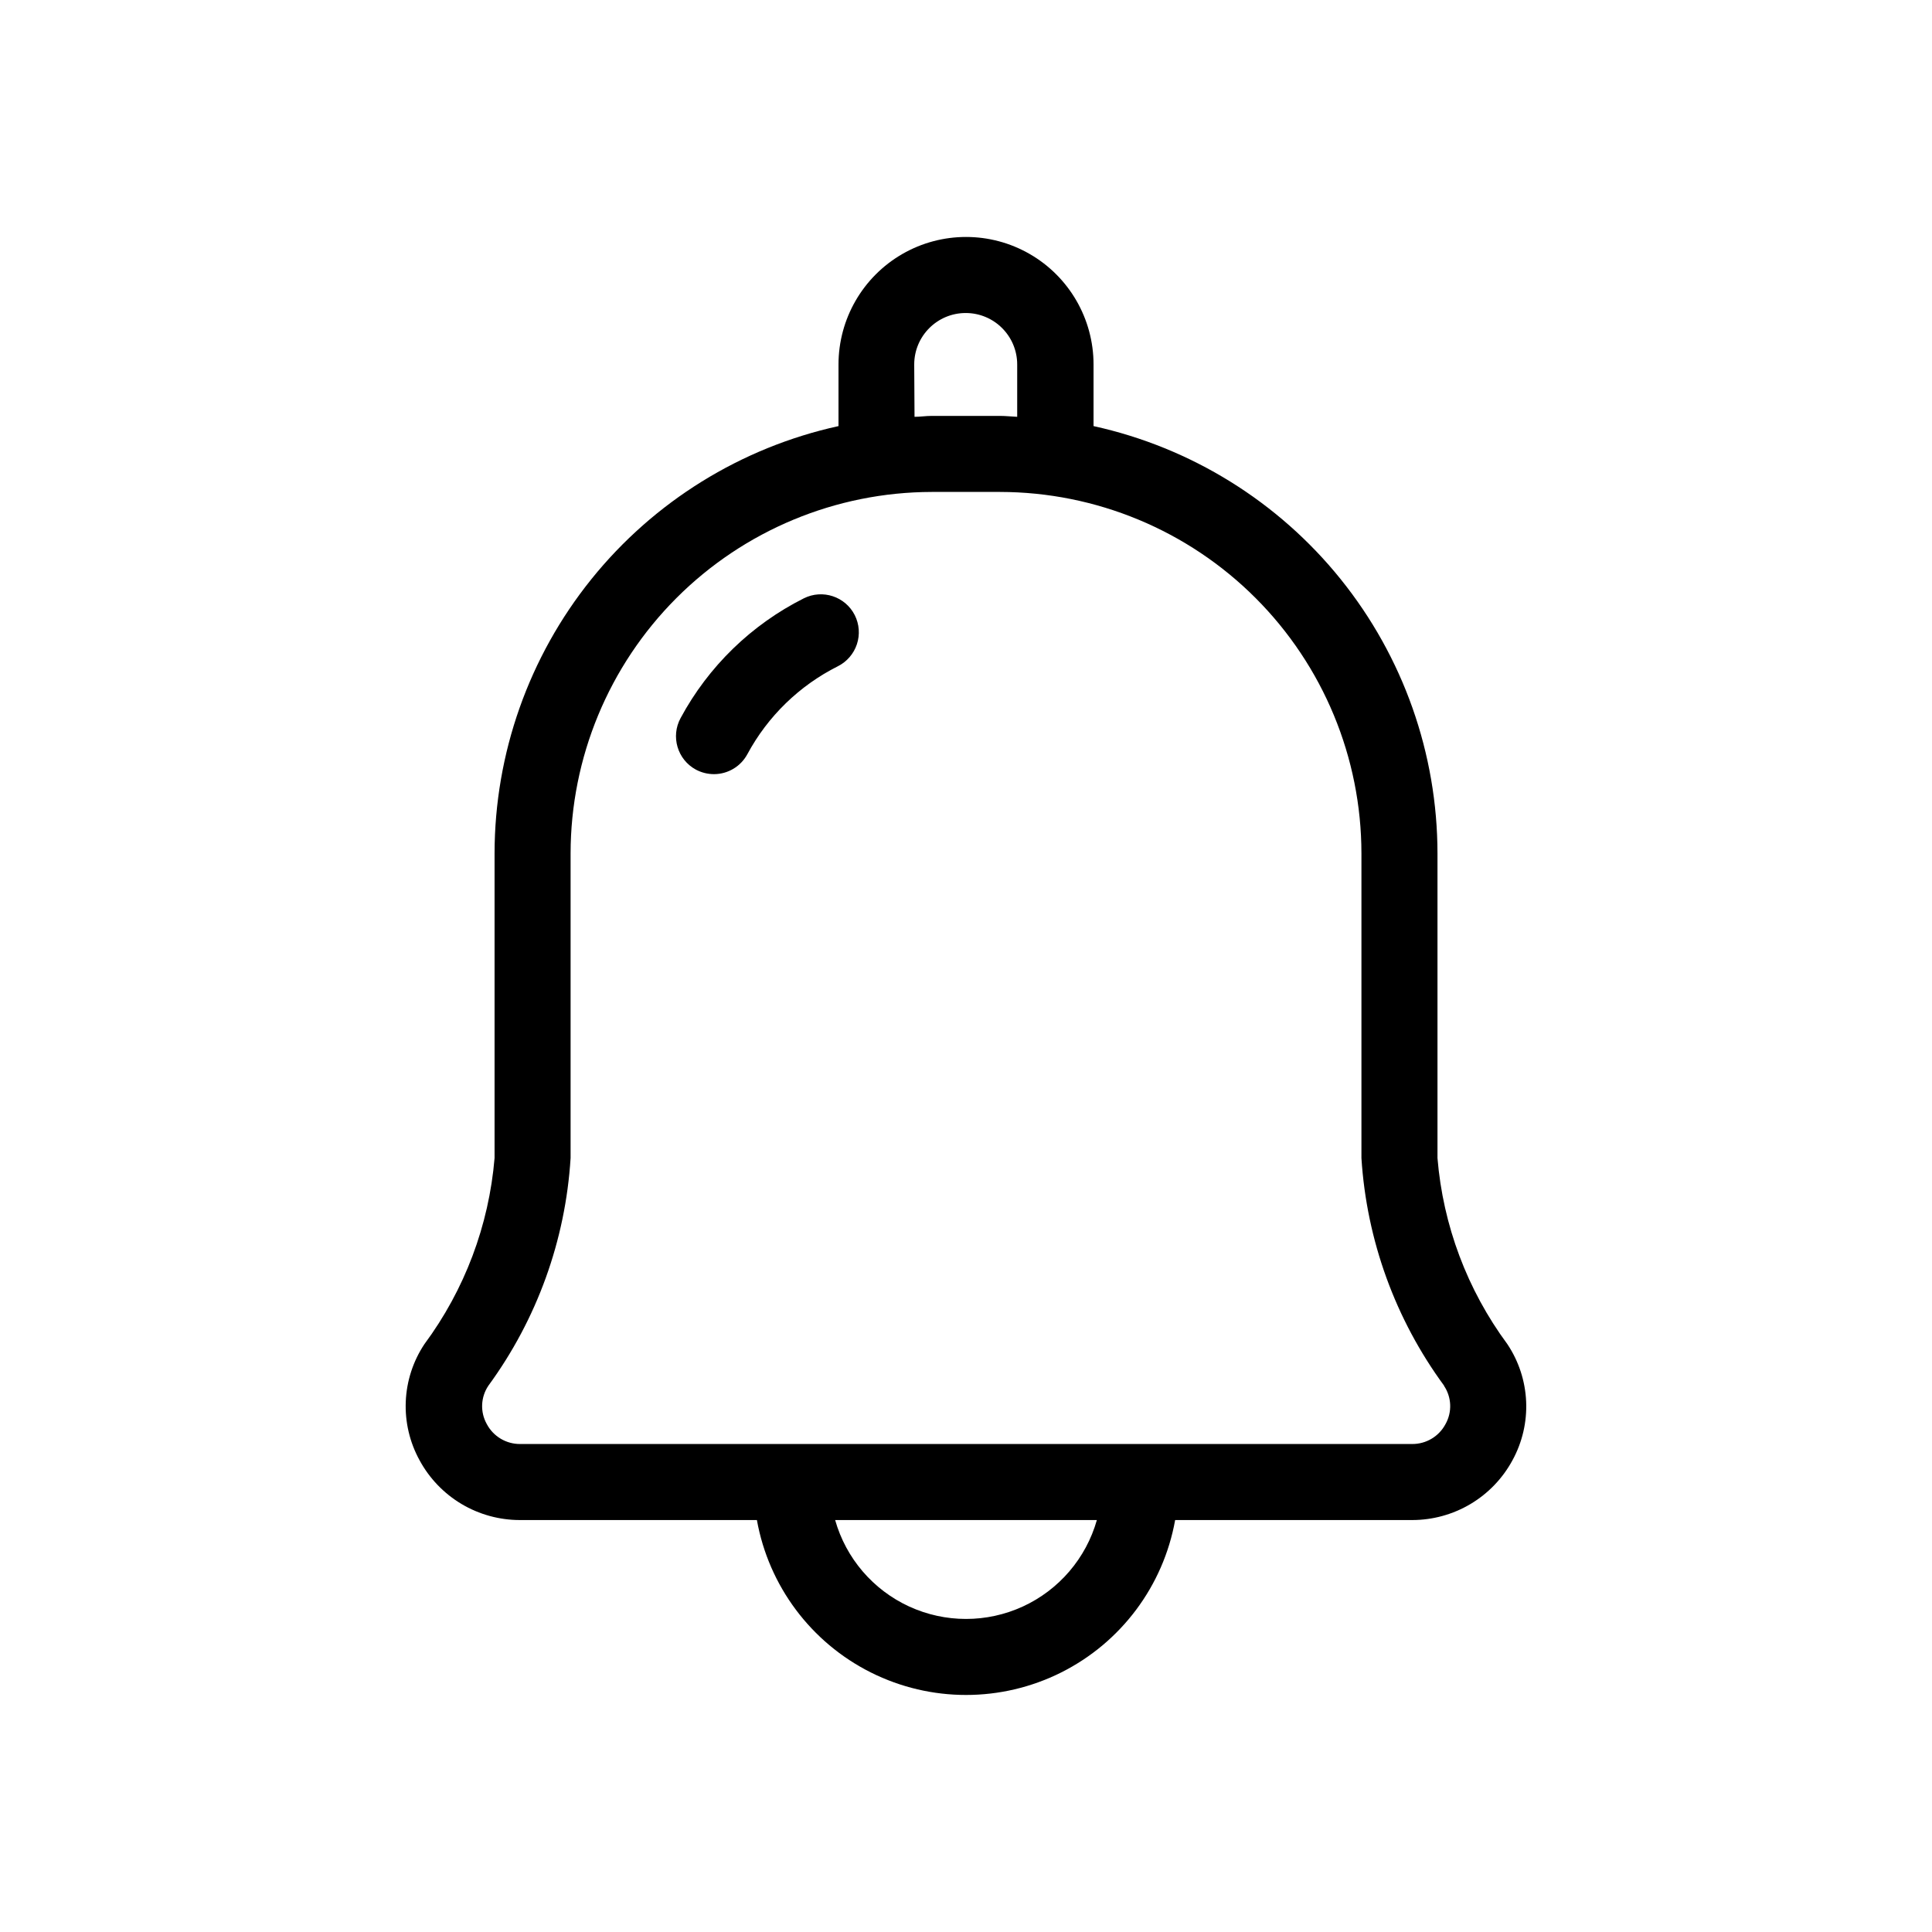
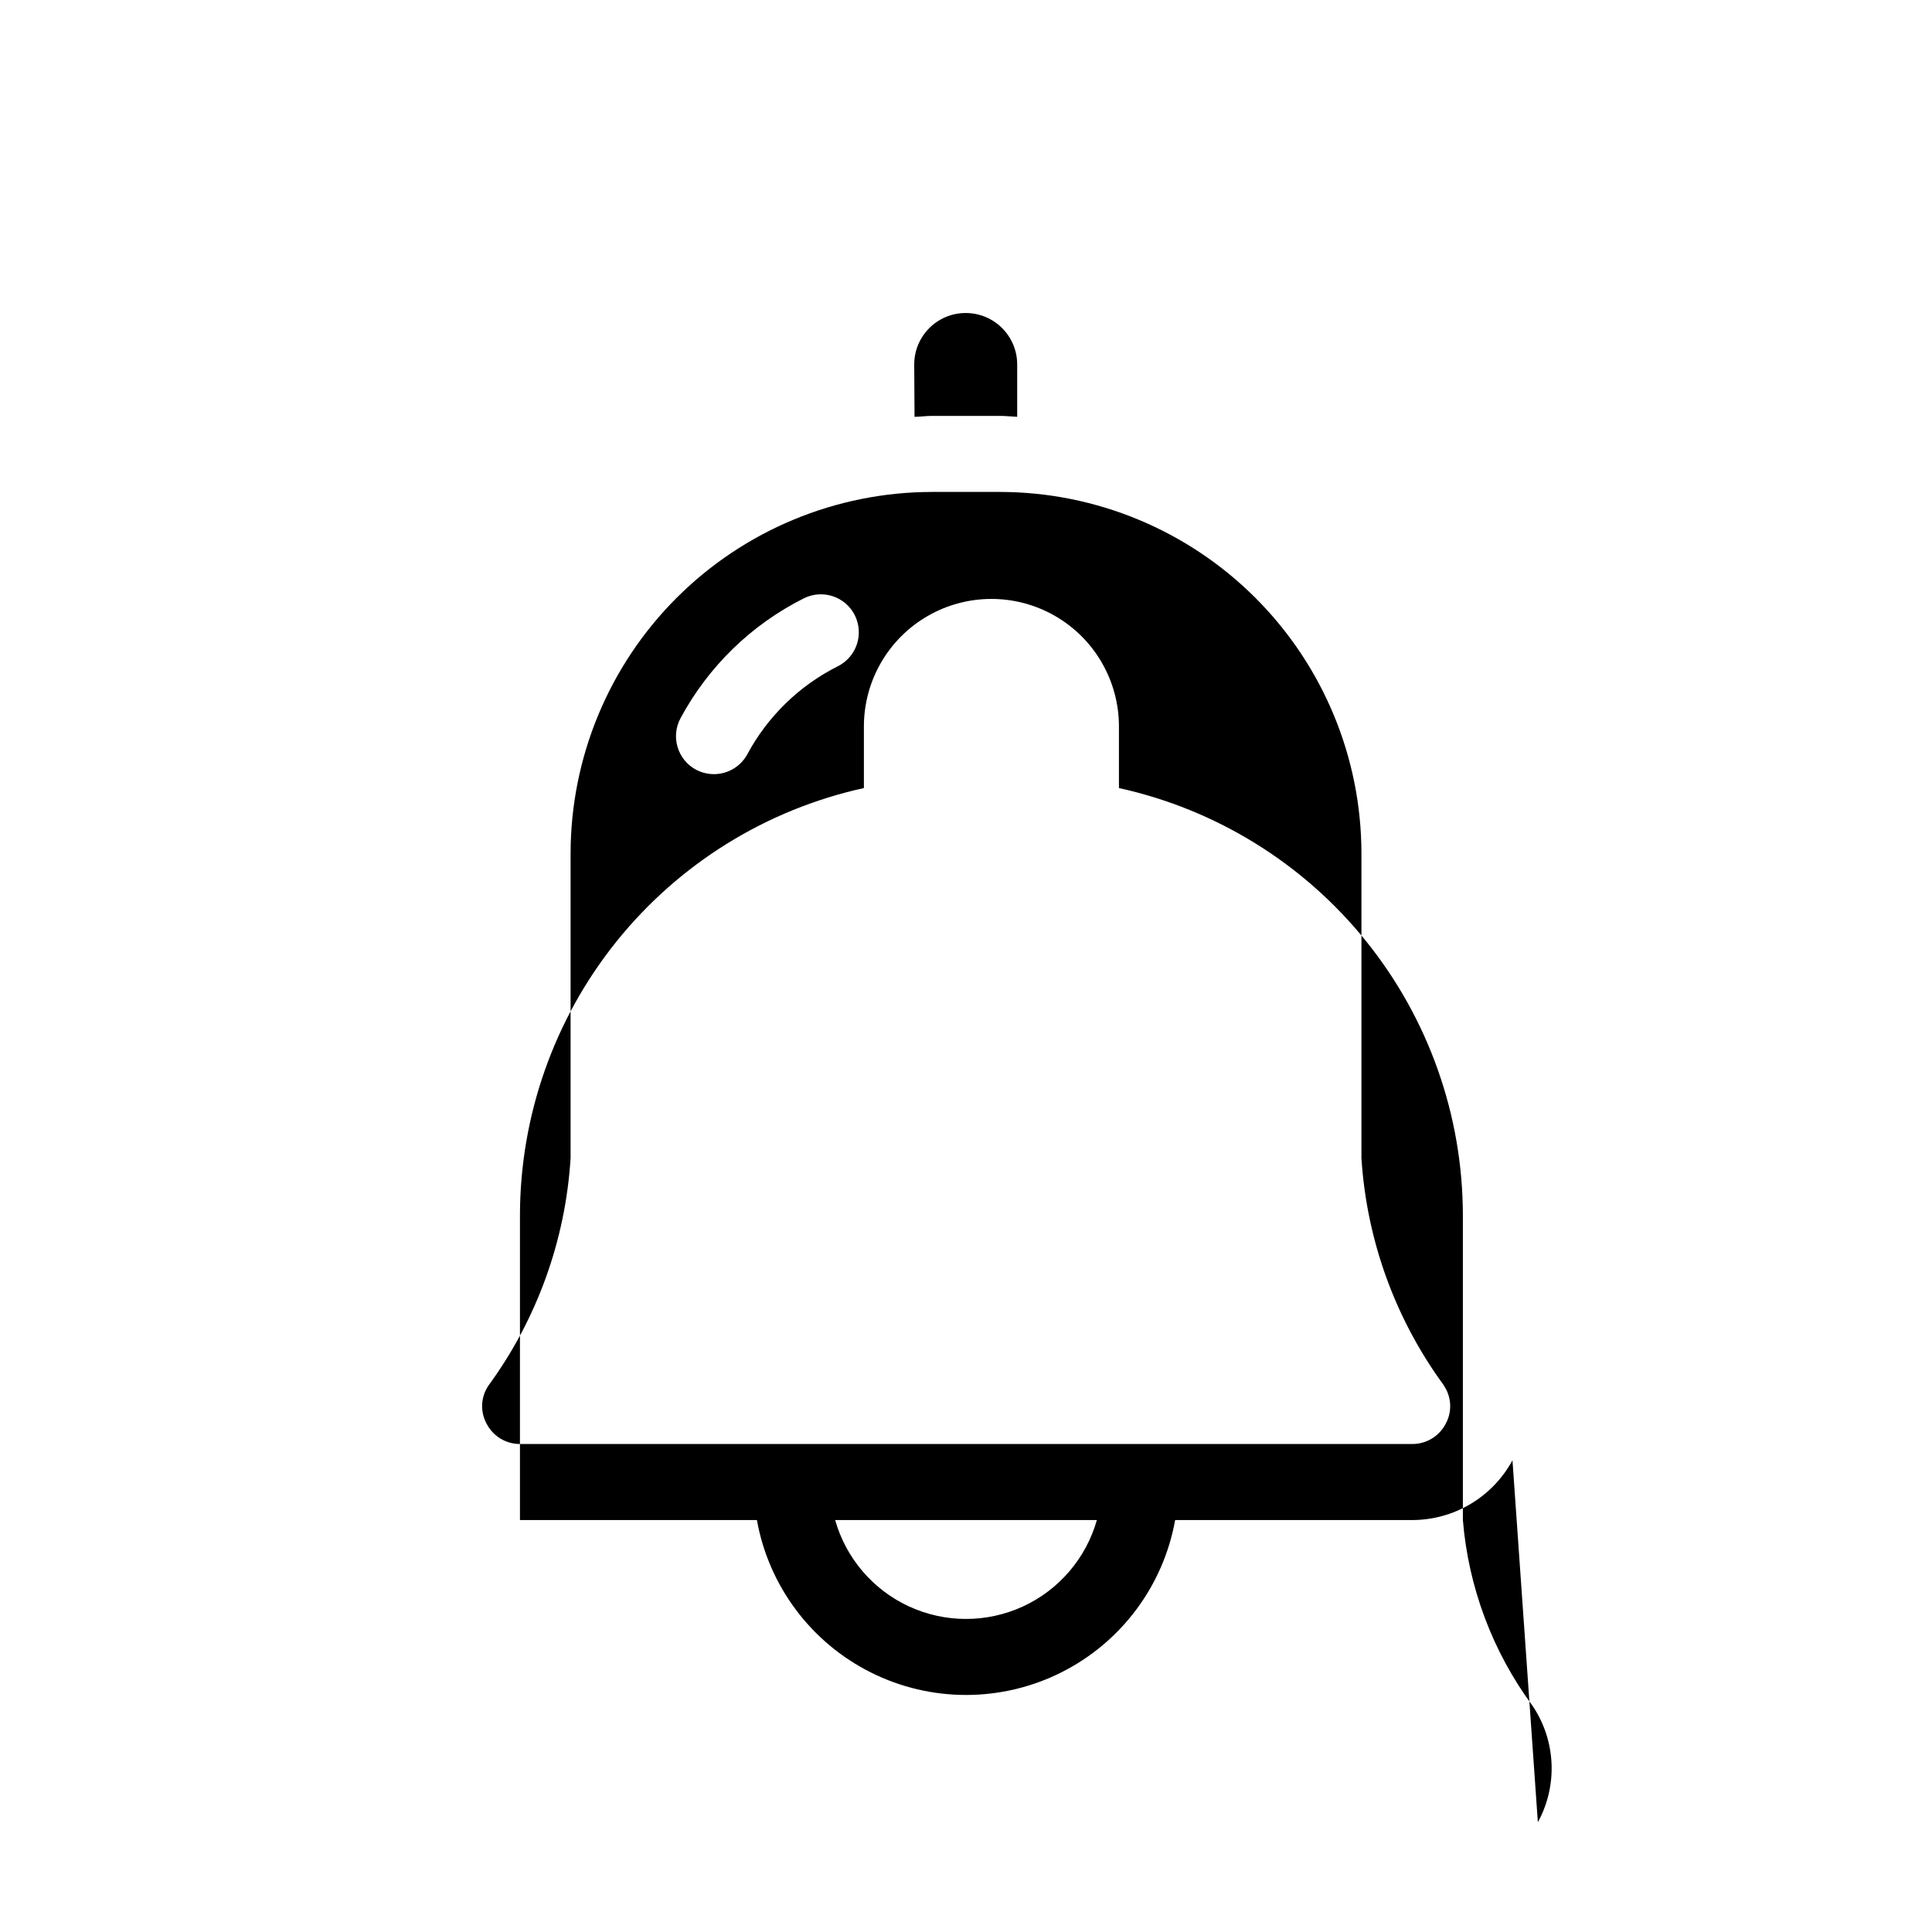
<svg xmlns="http://www.w3.org/2000/svg" fill="#000000" width="800px" height="800px" version="1.1" viewBox="144 144 512 512">
-   <path d="m370.52 307.02c1.203 2.387 1.41 5.16 0.57 7.699-0.84 2.539-2.652 4.641-5.043 5.844-10.199 5.117-18.574 13.25-23.984 23.297-1.754 3.262-5.16 5.297-8.863 5.297-1.676-0.004-3.32-0.418-4.797-1.207-4.887-2.66-6.691-8.777-4.031-13.664 7.367-13.676 18.766-24.75 32.645-31.719 4.961-2.484 10.996-0.496 13.504 4.453zm174.3 223.97c-2.594 4.793-6.434 8.797-11.117 11.586-4.684 2.785-10.031 4.258-15.484 4.254h-62.793c-3.137 17.473-14.332 32.441-30.203 40.391s-34.562 7.949-50.434 0-27.062-22.918-30.203-40.391h-62.793c-5.449 0.004-10.801-1.469-15.484-4.254-4.68-2.789-8.523-6.793-11.117-11.586-2.621-4.758-3.887-10.148-3.66-15.574 0.227-5.43 1.938-10.695 4.949-15.219 10.656-14.383 17.09-31.453 18.582-49.293v-80.75c0.027-26.434 9.074-52.066 25.648-72.656s39.684-34.906 65.5-40.578v-16.324c0-12.074 6.441-23.23 16.898-29.27 10.457-6.035 23.34-6.035 33.793 0 10.457 6.039 16.898 17.195 16.898 29.27v16.324c25.816 5.672 48.926 19.988 65.5 40.578s25.625 46.223 25.648 72.656v80.75c1.469 17.84 7.883 34.918 18.523 49.312 3.016 4.516 4.734 9.773 4.973 15.199 0.238 5.426-1.016 10.812-3.625 15.574zm-158.46-276.53c1.512 0 3.004-0.242 4.535-0.242h18.137c1.531 0 3.023 0.18 4.535 0.242v-13.863c0-7.535-6.109-13.645-13.645-13.645-7.535 0-13.645 6.109-13.645 13.645zm48.367 292.37h-69.406c2.875 10.133 10.039 18.5 19.605 22.906 9.57 4.402 20.586 4.402 30.152 0 9.566-4.406 16.73-12.773 19.605-22.906zm91.977-35.609h-0.004c-12.922-17.594-20.523-38.527-21.906-60.316v-80.75c-0.023-25.391-10.121-49.734-28.074-67.691-17.953-17.957-42.297-28.059-67.688-28.094h-18.137c-25.379 0.055-49.699 10.168-67.637 28.121-17.934 17.953-28.02 42.285-28.047 67.664v80.75c-1.348 21.777-8.906 42.707-21.785 60.316-2.051 3.043-2.215 6.977-0.422 10.176 1.734 3.281 5.156 5.316 8.867 5.281h236.34c3.711 0.035 7.129-2 8.867-5.281 1.793-3.199 1.629-7.133-0.422-10.176z" />
+   <path d="m370.52 307.02c1.203 2.387 1.41 5.16 0.57 7.699-0.84 2.539-2.652 4.641-5.043 5.844-10.199 5.117-18.574 13.25-23.984 23.297-1.754 3.262-5.16 5.297-8.863 5.297-1.676-0.004-3.32-0.418-4.797-1.207-4.887-2.66-6.691-8.777-4.031-13.664 7.367-13.676 18.766-24.75 32.645-31.719 4.961-2.484 10.996-0.496 13.504 4.453zm174.3 223.97c-2.594 4.793-6.434 8.797-11.117 11.586-4.684 2.785-10.031 4.258-15.484 4.254h-62.793c-3.137 17.473-14.332 32.441-30.203 40.391s-34.562 7.949-50.434 0-27.062-22.918-30.203-40.391h-62.793v-80.75c0.027-26.434 9.074-52.066 25.648-72.656s39.684-34.906 65.5-40.578v-16.324c0-12.074 6.441-23.23 16.898-29.27 10.457-6.035 23.34-6.035 33.793 0 10.457 6.039 16.898 17.195 16.898 29.27v16.324c25.816 5.672 48.926 19.988 65.5 40.578s25.625 46.223 25.648 72.656v80.75c1.469 17.84 7.883 34.918 18.523 49.312 3.016 4.516 4.734 9.773 4.973 15.199 0.238 5.426-1.016 10.812-3.625 15.574zm-158.46-276.53c1.512 0 3.004-0.242 4.535-0.242h18.137c1.531 0 3.023 0.18 4.535 0.242v-13.863c0-7.535-6.109-13.645-13.645-13.645-7.535 0-13.645 6.109-13.645 13.645zm48.367 292.37h-69.406c2.875 10.133 10.039 18.5 19.605 22.906 9.57 4.402 20.586 4.402 30.152 0 9.566-4.406 16.73-12.773 19.605-22.906zm91.977-35.609h-0.004c-12.922-17.594-20.523-38.527-21.906-60.316v-80.75c-0.023-25.391-10.121-49.734-28.074-67.691-17.953-17.957-42.297-28.059-67.688-28.094h-18.137c-25.379 0.055-49.699 10.168-67.637 28.121-17.934 17.953-28.02 42.285-28.047 67.664v80.75c-1.348 21.777-8.906 42.707-21.785 60.316-2.051 3.043-2.215 6.977-0.422 10.176 1.734 3.281 5.156 5.316 8.867 5.281h236.34c3.711 0.035 7.129-2 8.867-5.281 1.793-3.199 1.629-7.133-0.422-10.176z" />
</svg>